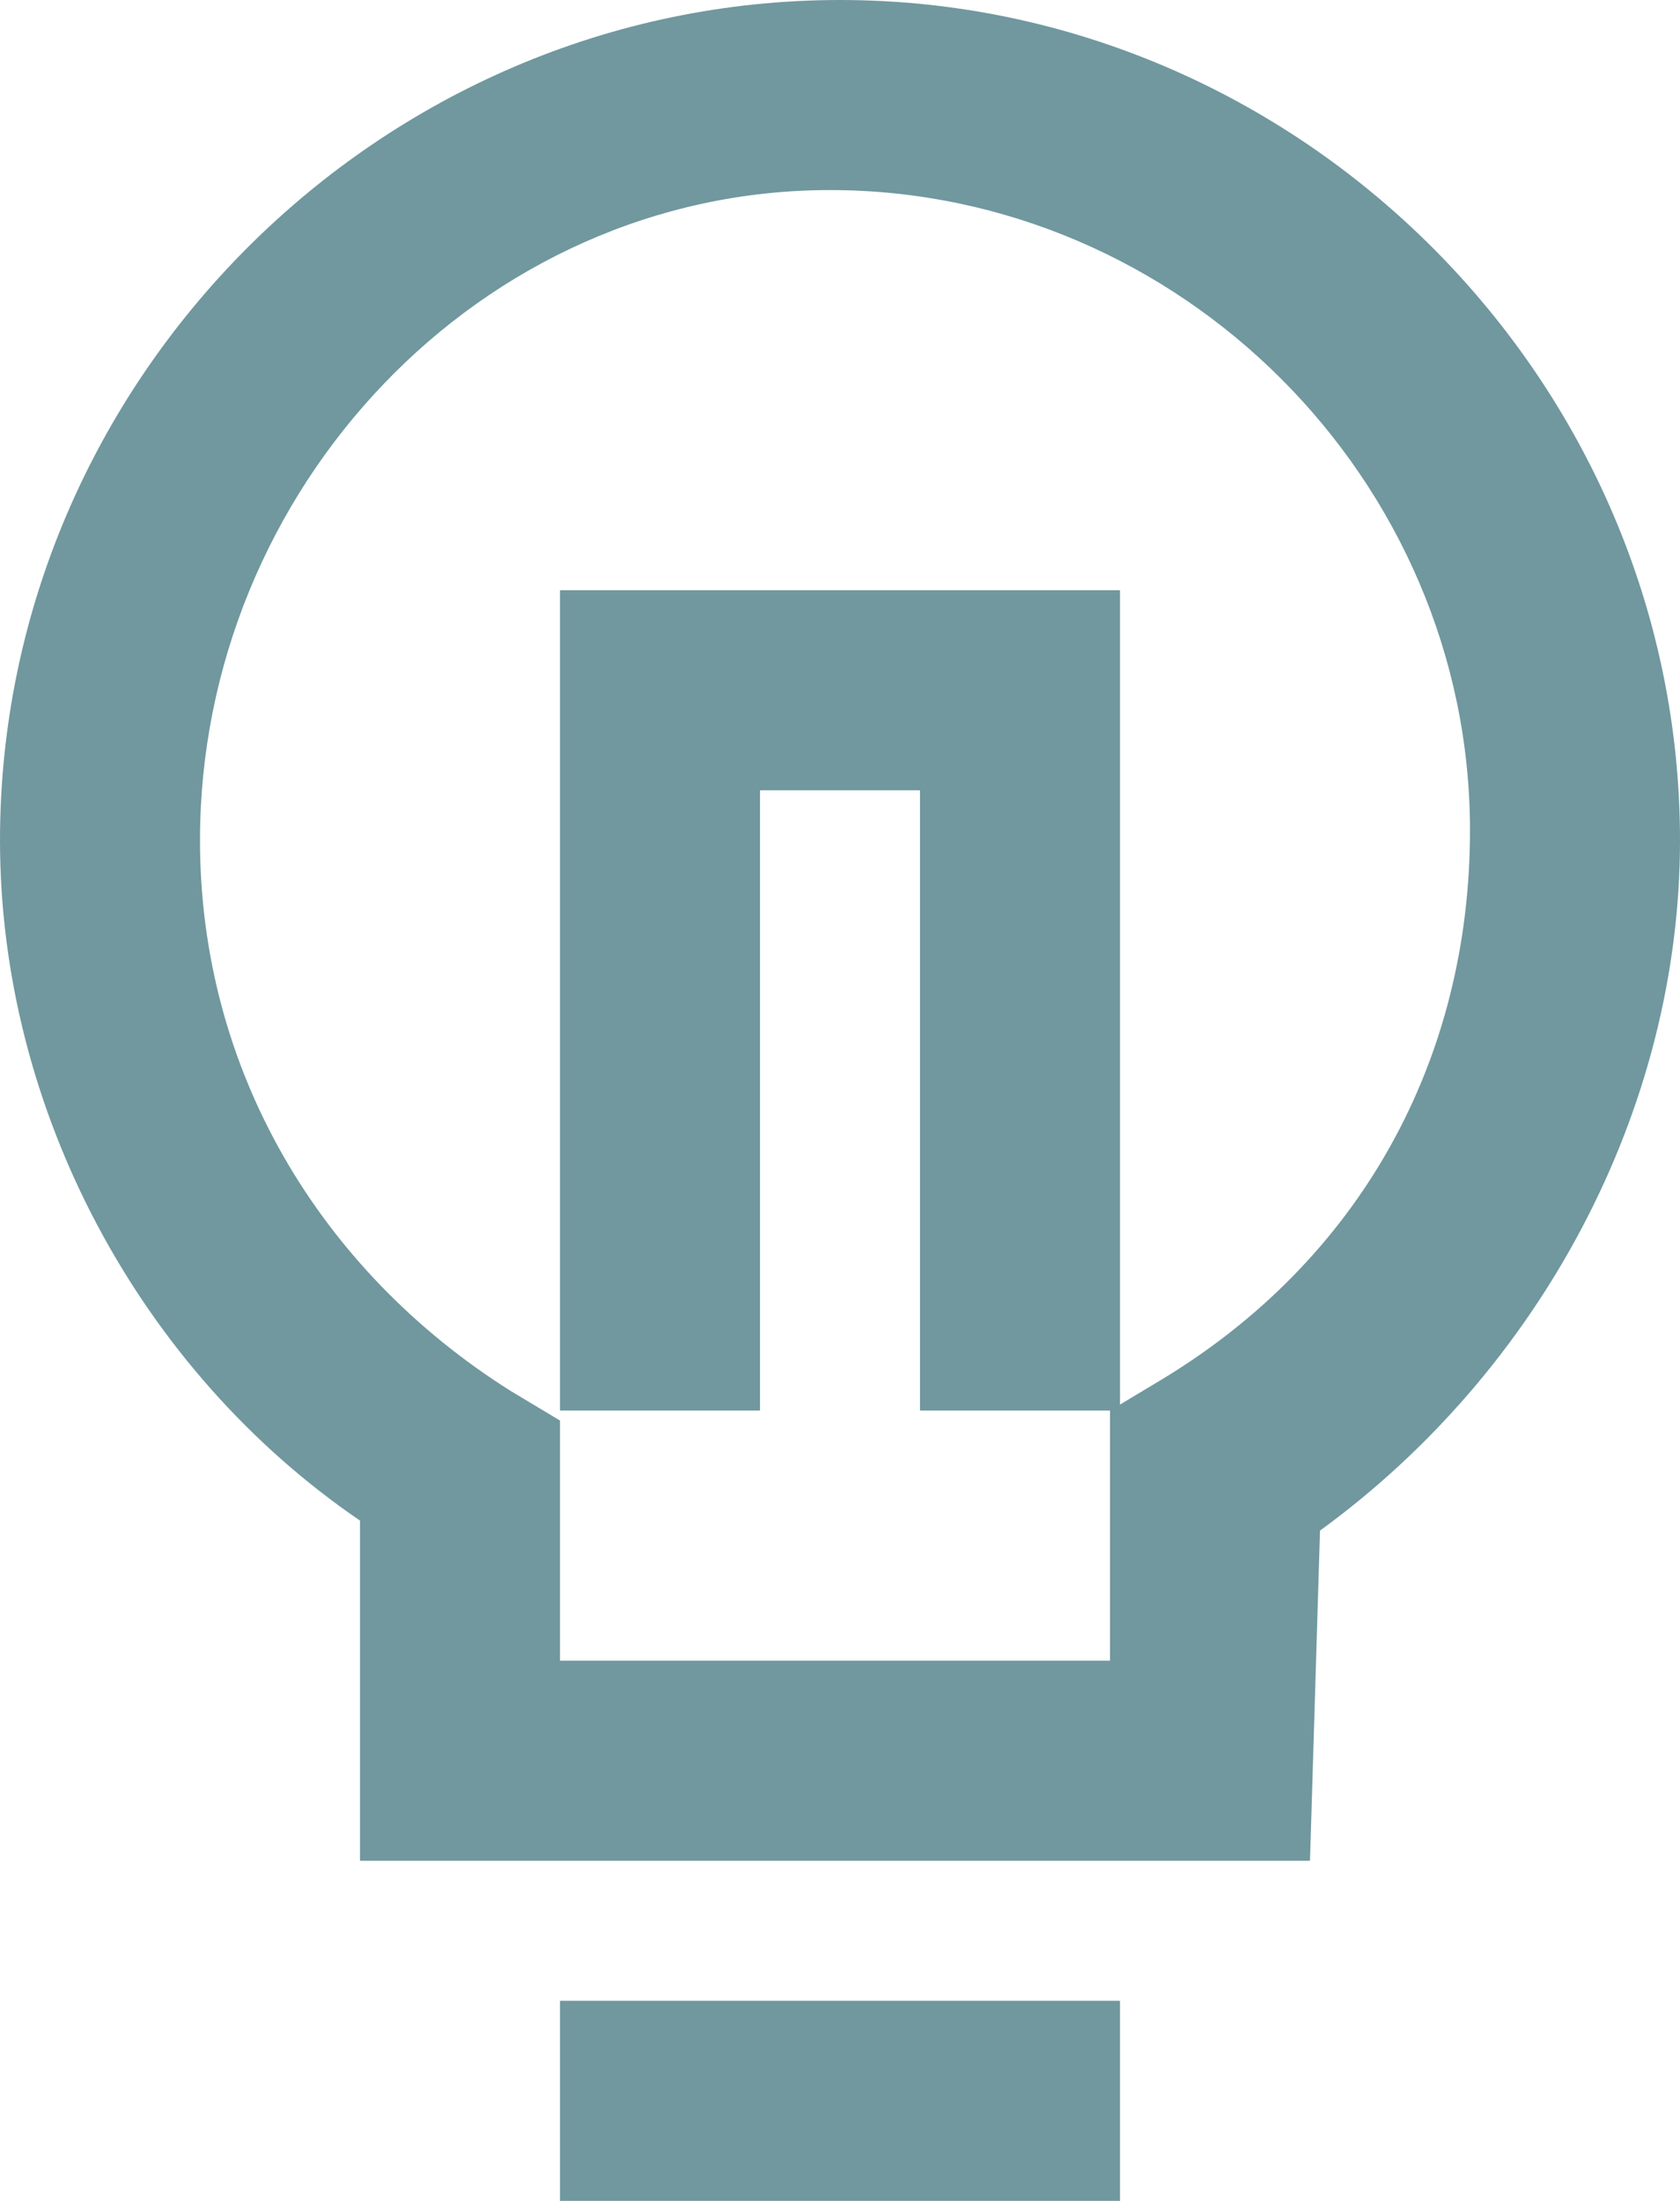
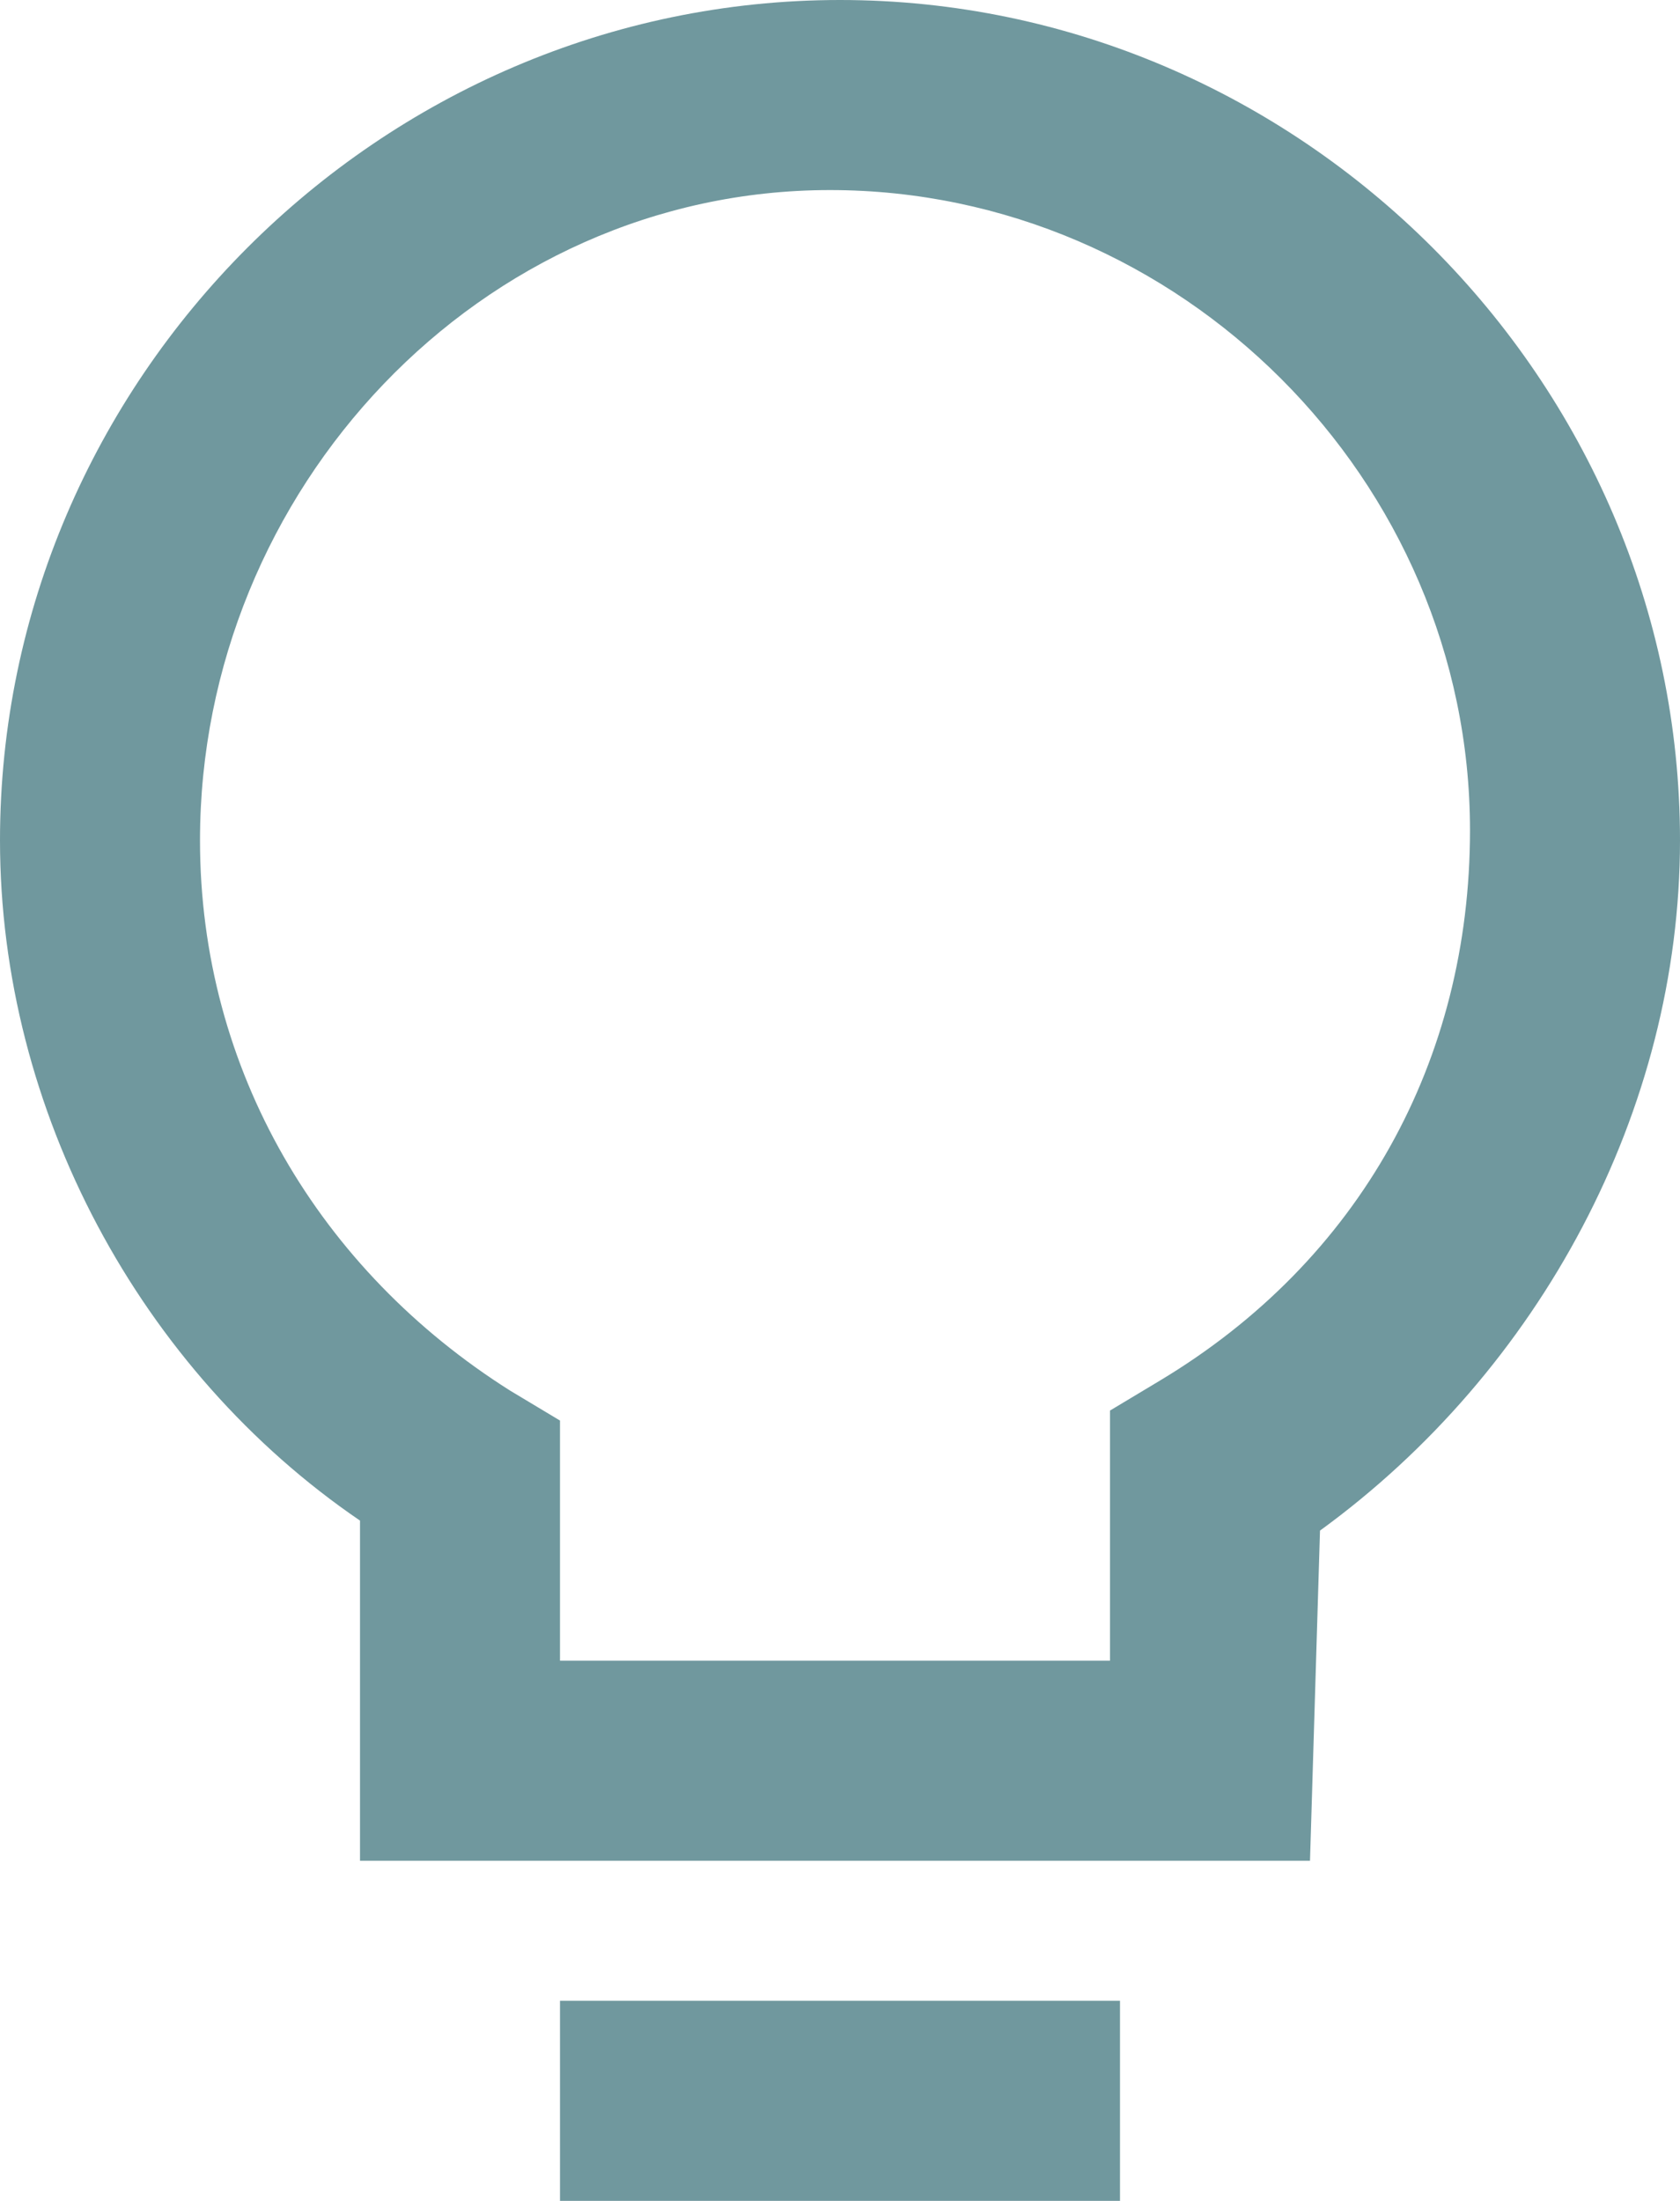
<svg xmlns="http://www.w3.org/2000/svg" version="1.1" id="Layer_2_00000009581495660905420270000017504526099820554424_" x="0px" y="0px" viewBox="0 0 16.8 22" style="enable-background:new 0 0 16.8 22;" xml:space="preserve">
  <style type="text/css"> .st0{fill:#70989E;} </style>
  <g id="Layer_1-2">
    <g>
      <g>
        <path class="st0" d="M13.1,18.6H3.6v-3.4C1.4,13.7,0,11.1,0,8.4C0,3.8,3.8,0,8.4,0s8.4,3.8,8.4,8.4c0,2.7-1.4,5.3-3.6,6.9 L13.1,18.6L13.1,18.6z M5.6,16.6h5.5v-2.5l0.5-0.3c2-1.2,3.1-3.2,3.1-5.5c0-3.5-2.9-6.4-6.4-6.4S2,4.9,2,8.4 c0,2.3,1.2,4.3,3.1,5.5l0.5,0.3L5.6,16.6L5.6,16.6z" />
        <rect x="5.6" y="20" class="st0" width="5.6" height="2" />
      </g>
-       <polygon class="st0" points="11.2,14.1 9.2,14.1 9.2,7.9 7.6,7.9 7.6,14.1 5.6,14.1 5.6,5.9 11.2,5.9 " />
    </g>
  </g>
</svg>